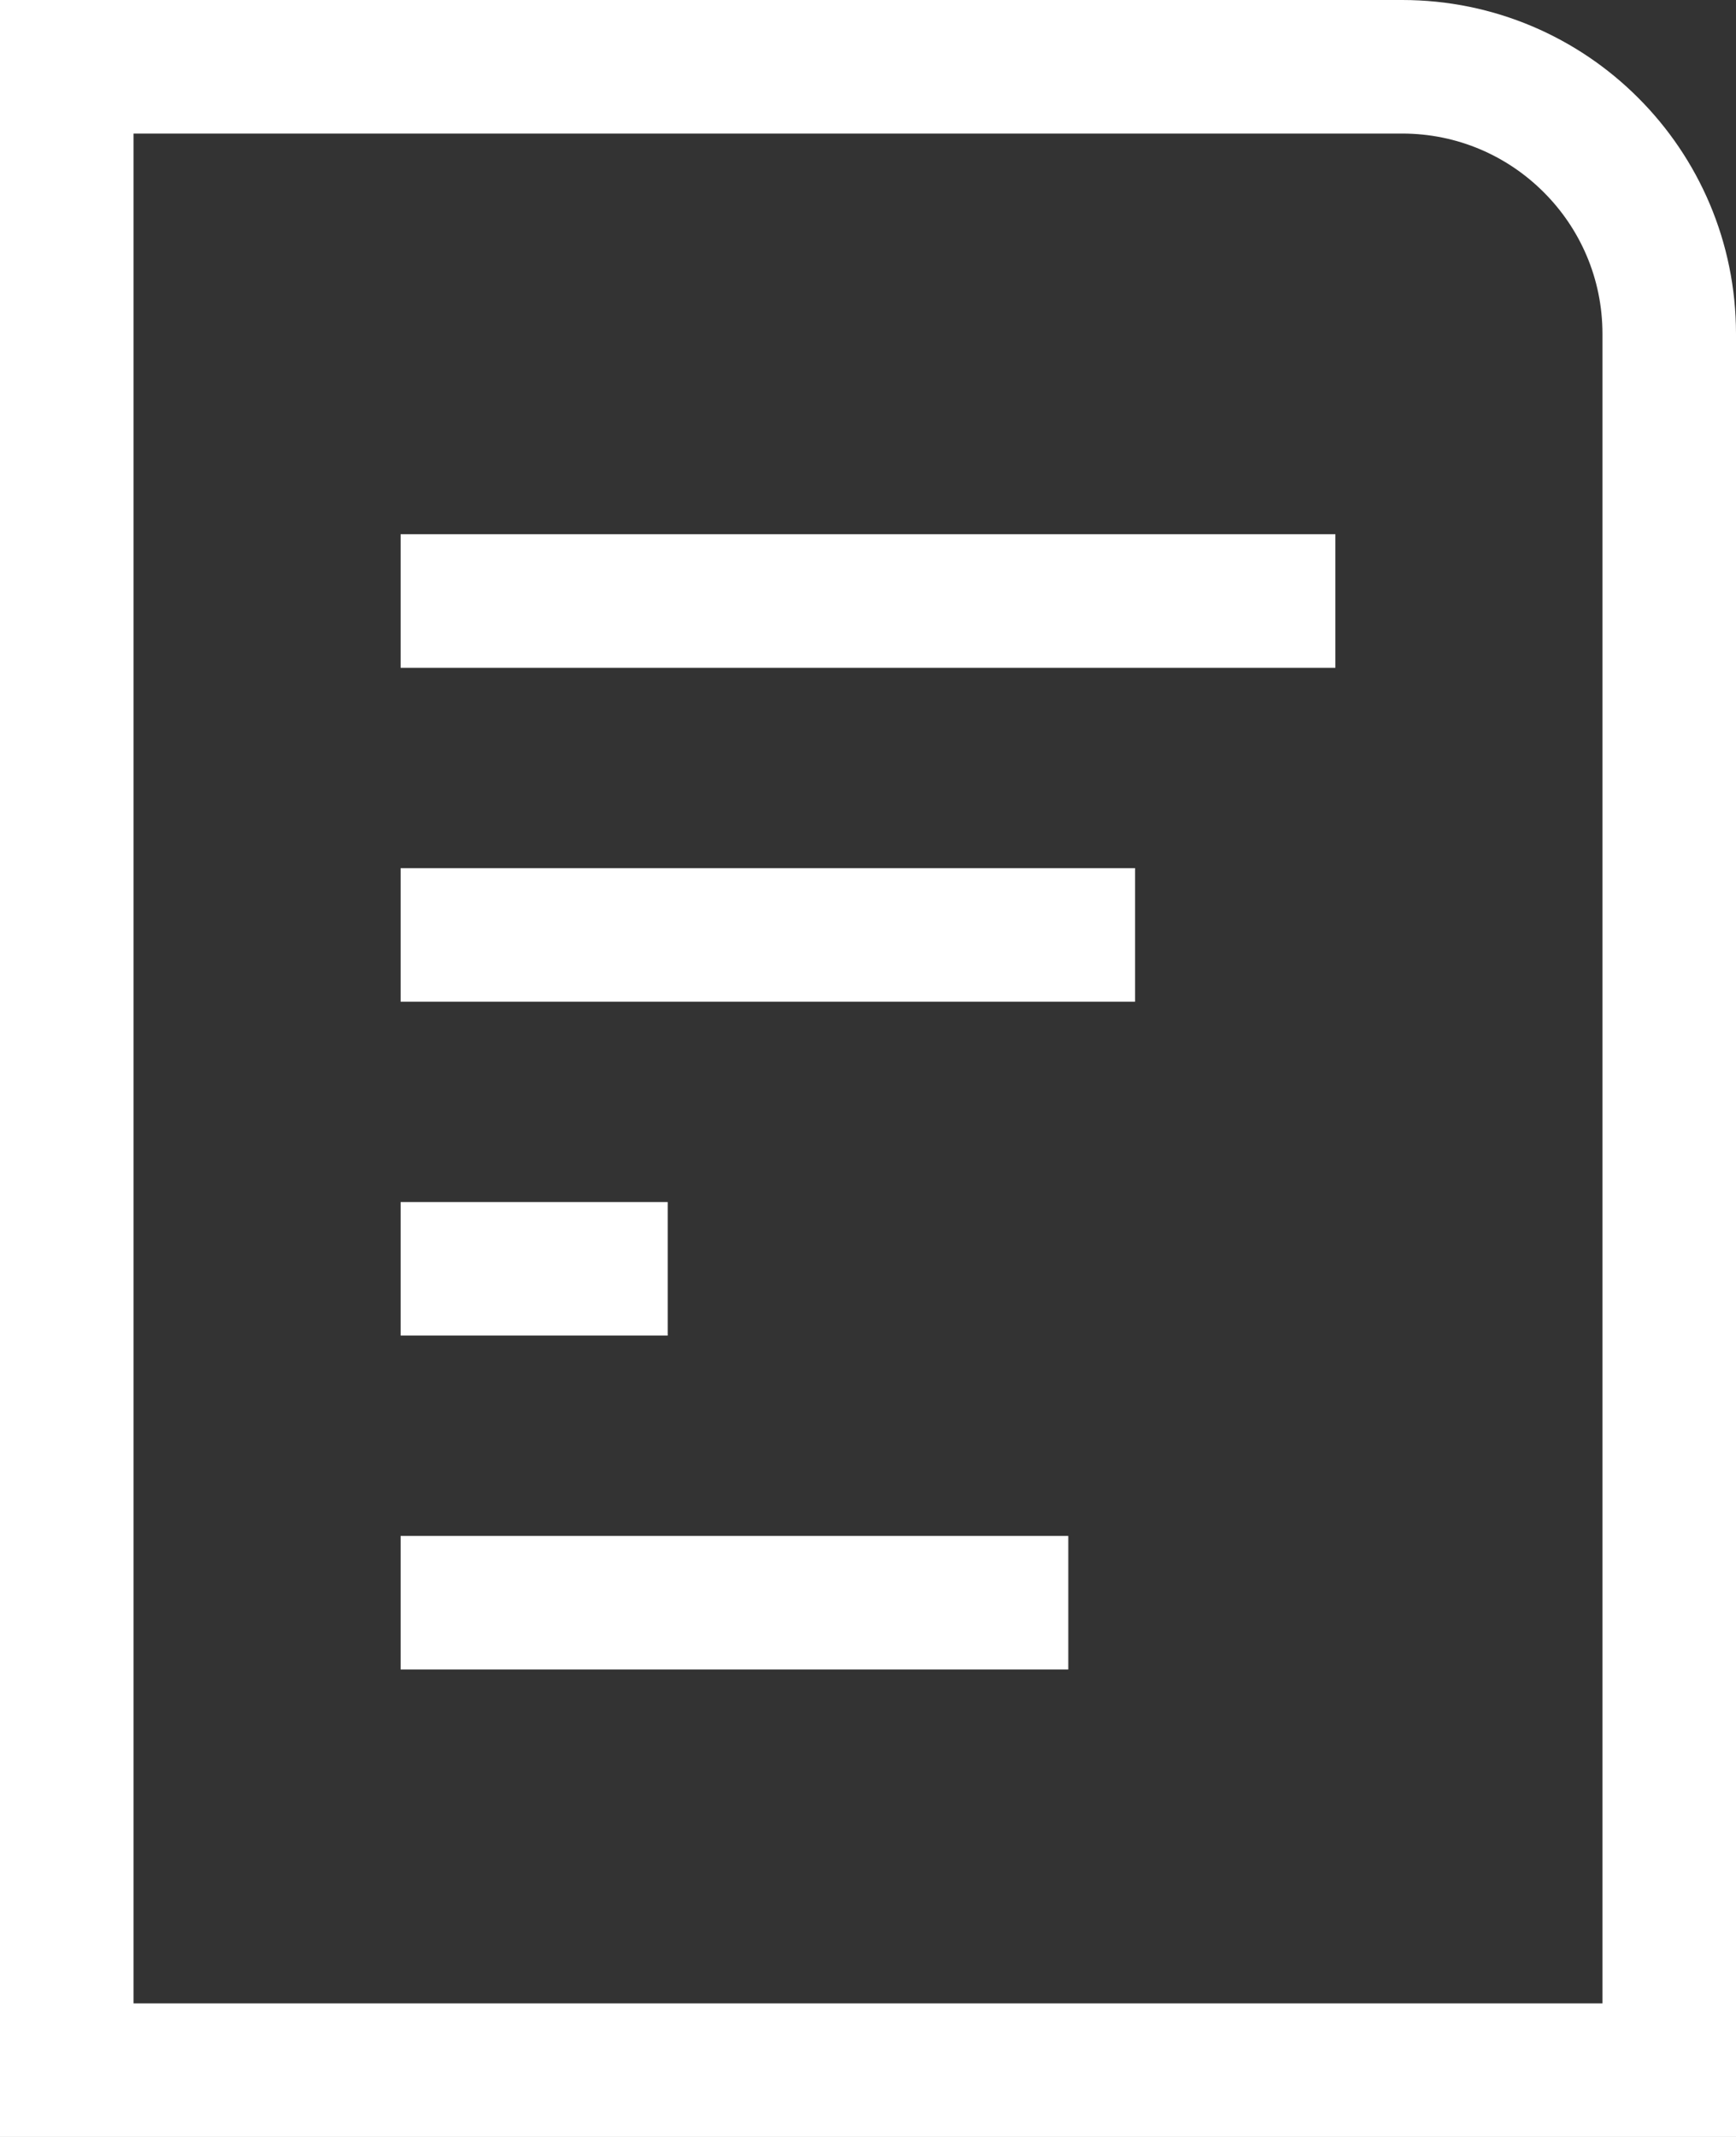
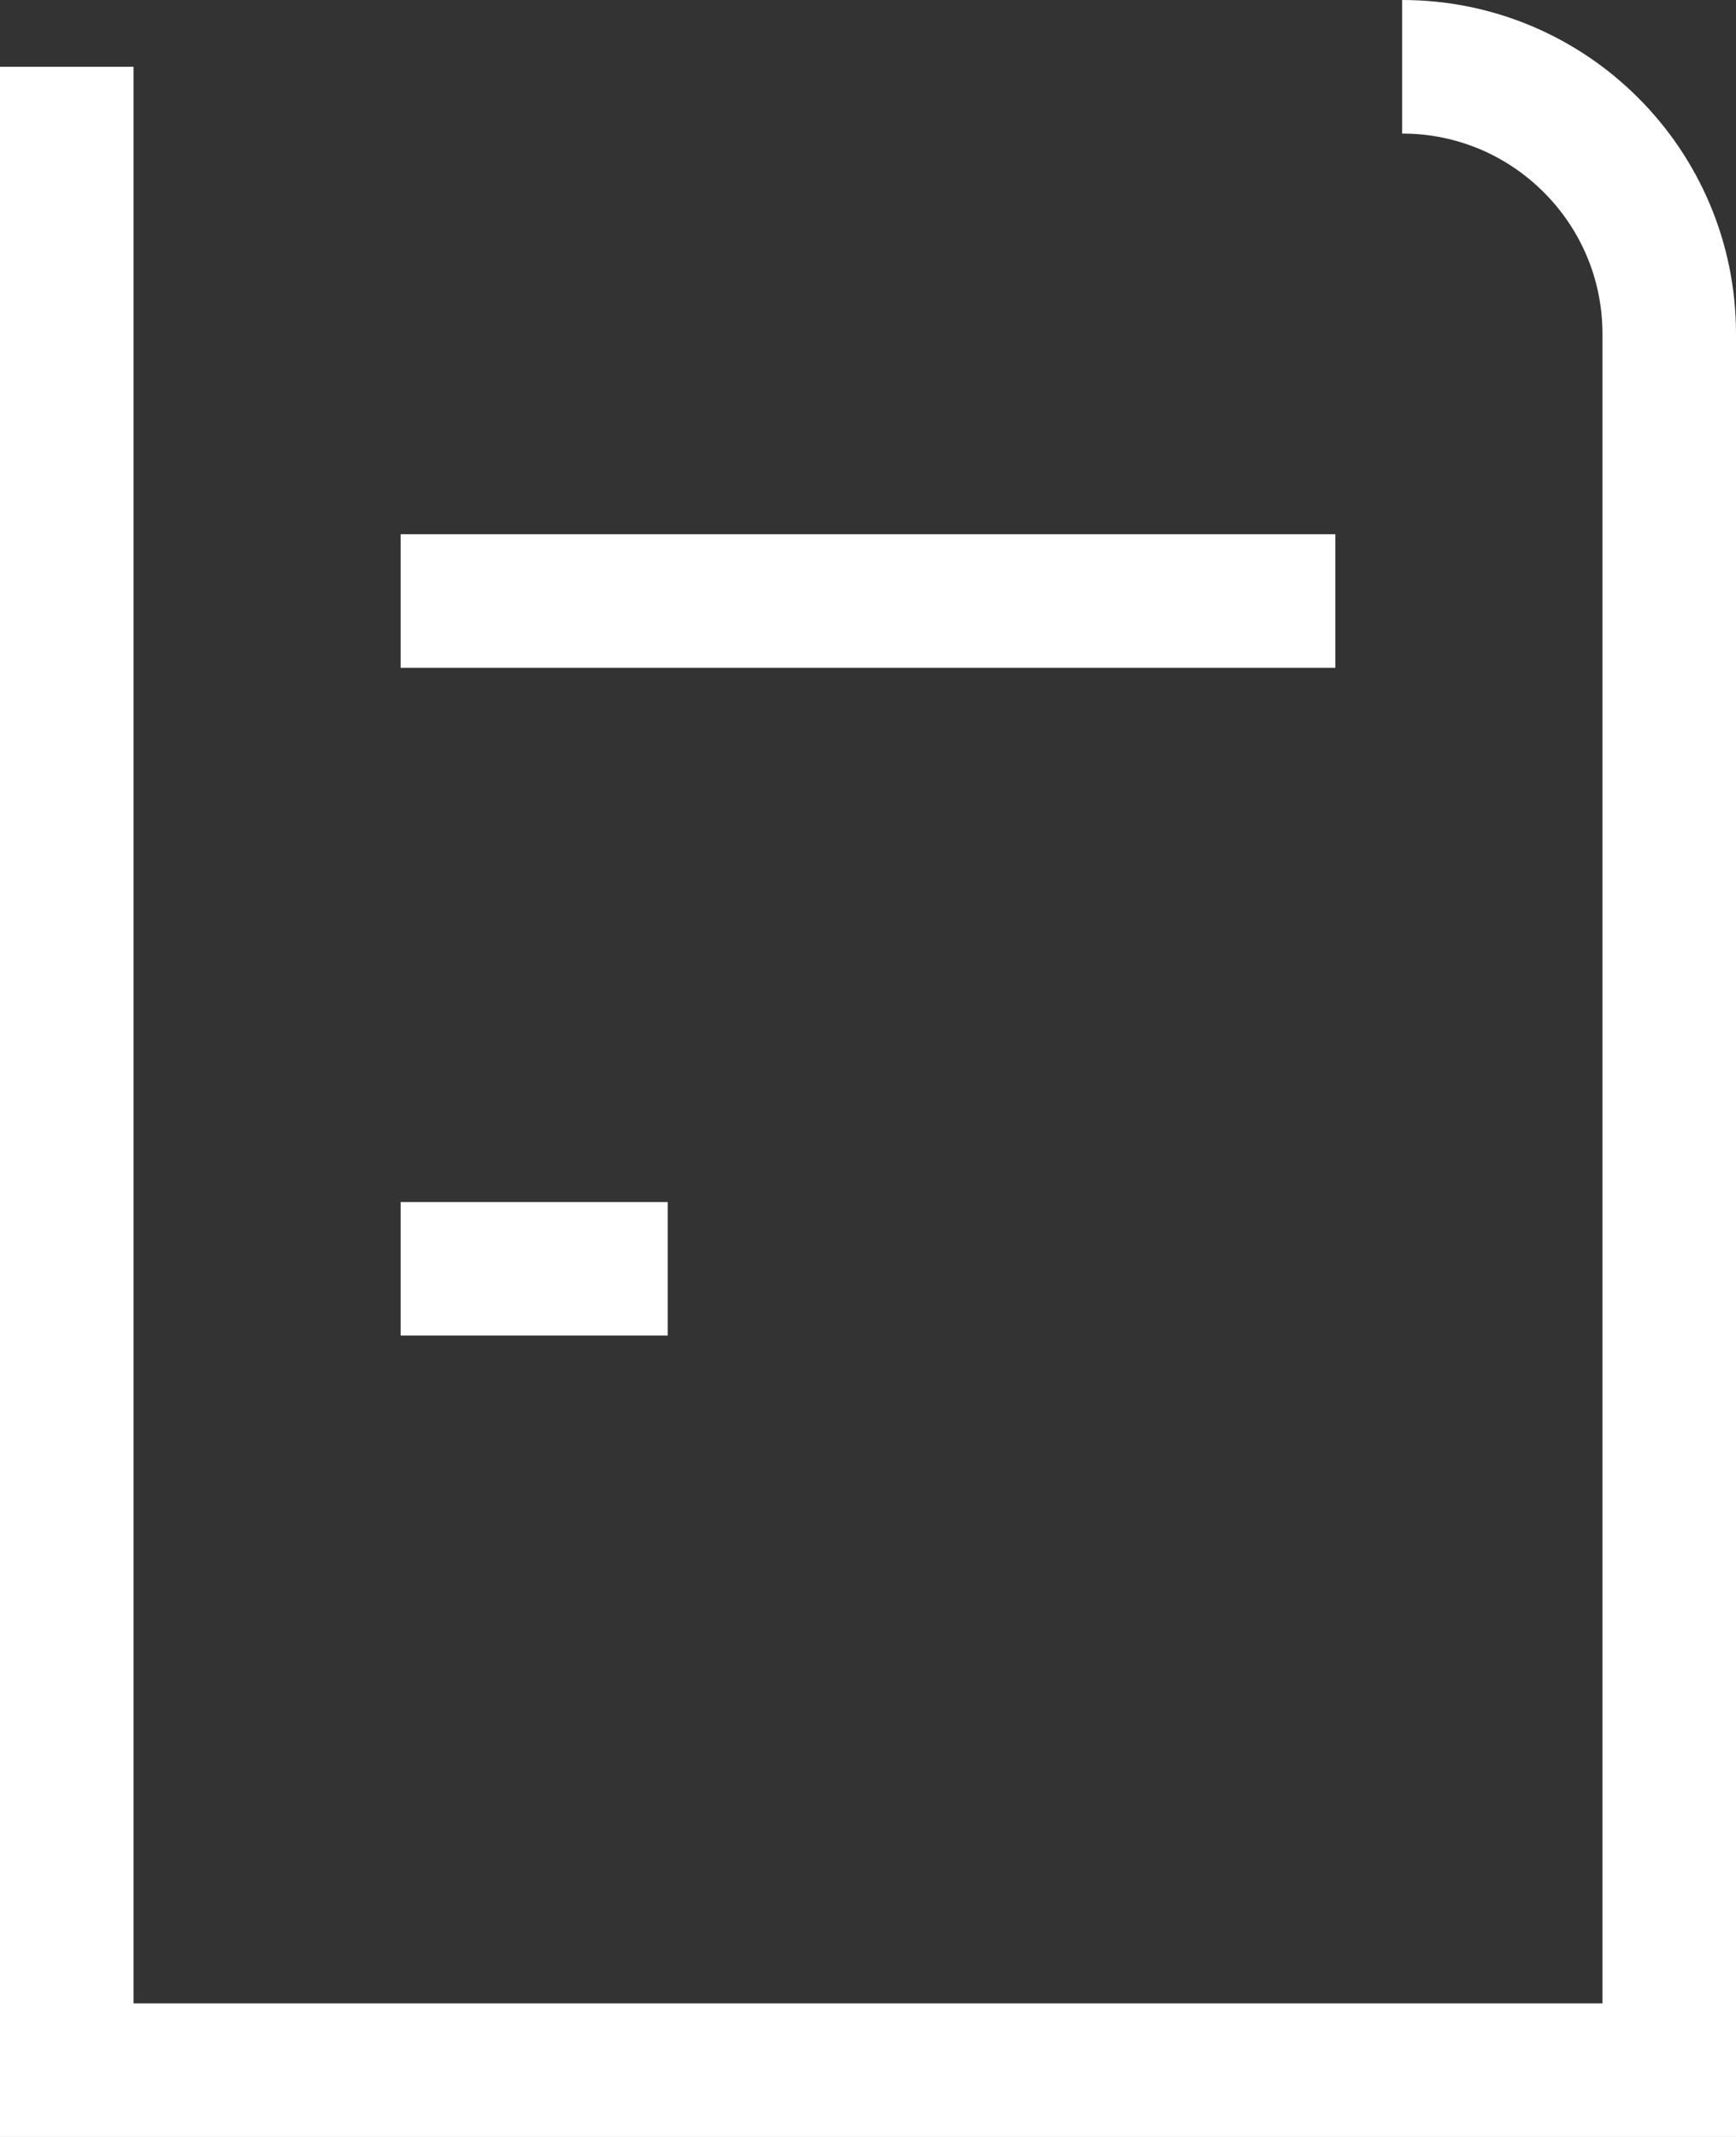
<svg xmlns="http://www.w3.org/2000/svg" width="26px" height="32px" viewBox="0 0 26 32" version="1.1">
  <rect x="0" y="0" width="26" height="32" fill="#333333" stroke="none" />
  <title>price-icon-1.01</title>
  <g id="verstka" stroke="none" stroke-width="1" fill="none" fill-rule="evenodd">
    <g id="mojosells-01-tab1-singlePrice" transform="translate(-736, -4314)" stroke="#FFFFFF" stroke-width="2">
      <g id="price-block" transform="translate(0, 4173)">
        <g id="content" transform="translate(164, 89)">
          <g id="price-detail" transform="translate(556, 39)">
            <g id="price-icon-1.01" transform="translate(16, 13)">
-               <path d="M21,1 C22.105,1 23.105,1.448 23.828,2.172 C24.552,2.895 25,3.895 25,5 L25,31 L1,31 L1,1 Z" id="Rectangle" />
+               <path d="M21,1 C22.105,1 23.105,1.448 23.828,2.172 C24.552,2.895 25,3.895 25,5 L25,31 L1,31 L1,1 " id="Rectangle" />
              <line x1="6" y1="9" x2="20" y2="9" id="Line-15" />
-               <line x1="6" y1="14" x2="17" y2="14" id="Line-15-Copy" />
              <line x1="6" y1="19" x2="10" y2="19" id="Line-15-Copy" />
-               <line x1="6" y1="24" x2="16" y2="24" id="Line-15-Copy" />
            </g>
          </g>
        </g>
      </g>
    </g>
  </g>
</svg>